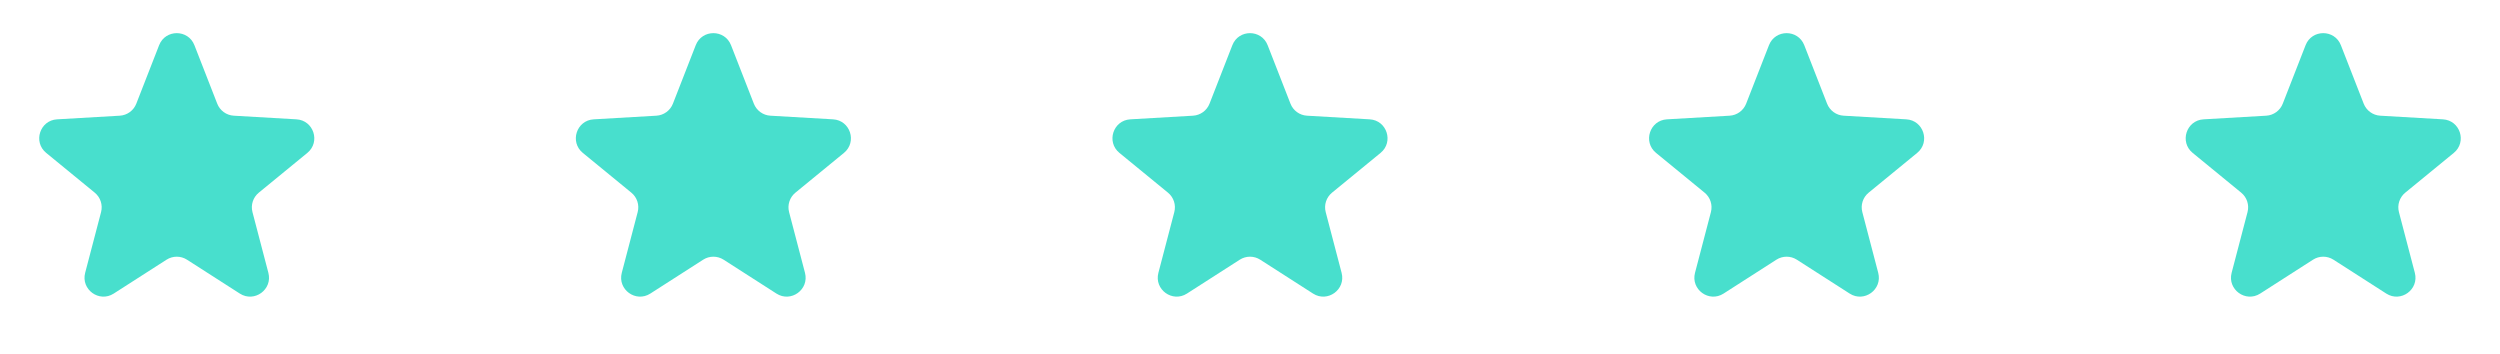
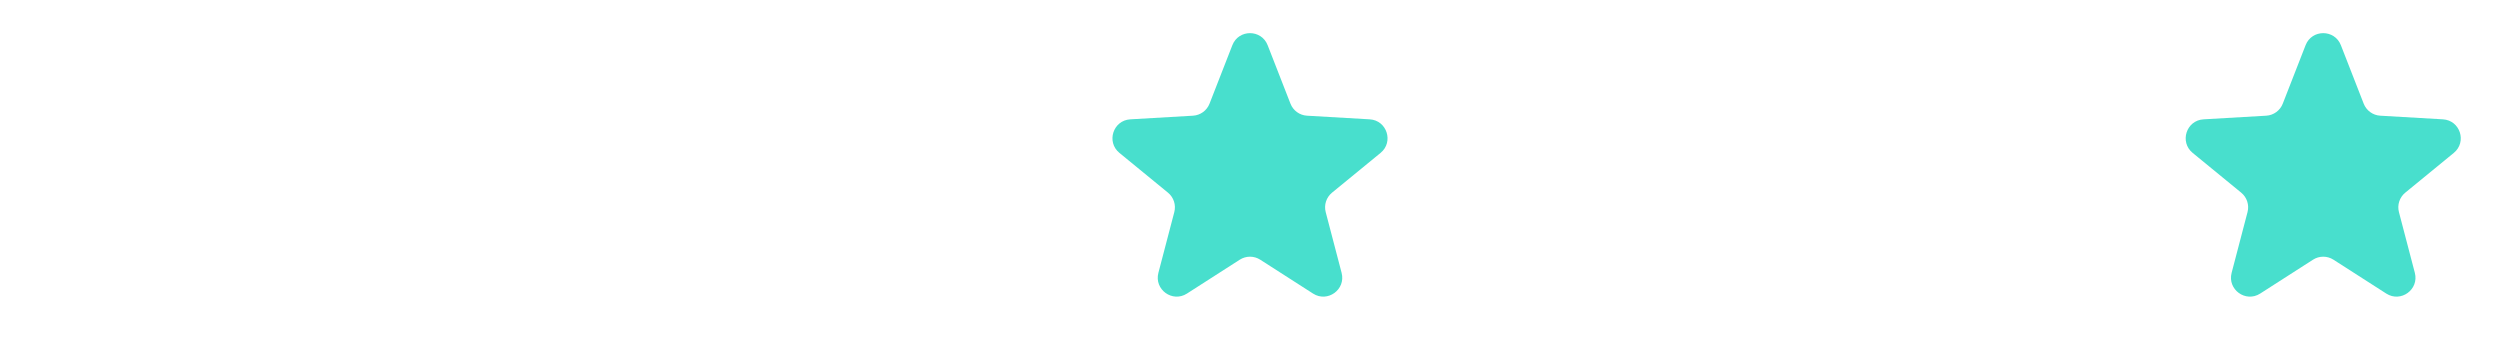
<svg xmlns="http://www.w3.org/2000/svg" width="396" height="56" viewBox="0 0 396 56" fill="none">
-   <path d="M25.205 7.159C26.199 4.614 29.801 4.614 30.795 7.159L34.41 16.422C34.837 17.514 35.86 18.258 37.031 18.326L46.957 18.902C49.685 19.06 50.798 22.486 48.684 24.218L40.993 30.518C40.086 31.262 39.694 32.465 39.992 33.599L42.511 43.218C43.203 45.861 40.289 47.978 37.989 46.503L29.62 41.135C28.633 40.502 27.367 40.502 26.38 41.135L18.011 46.503C15.711 47.978 12.797 45.861 13.489 43.218L16.009 33.599C16.306 32.465 15.915 31.262 15.007 30.518L7.316 24.218C5.202 22.486 6.315 19.06 9.043 18.902L18.969 18.326C20.14 18.258 21.163 17.514 21.59 16.422L25.205 7.159Z" fill="#48DFCD" />
-   <path d="M110.205 7.159C111.199 4.614 114.801 4.614 115.795 7.159L119.41 16.422C119.837 17.514 120.86 18.258 122.031 18.326L131.957 18.902C134.685 19.06 135.798 22.486 133.684 24.218L125.993 30.518C125.085 31.262 124.694 32.465 124.992 33.599L127.511 43.218C128.203 45.861 125.289 47.978 122.989 46.503L114.62 41.135C113.633 40.502 112.367 40.502 111.38 41.135L103.011 46.503C100.711 47.978 97.797 45.861 98.489 43.218L101.008 33.599C101.306 32.465 100.915 31.262 100.007 30.518L92.316 24.218C90.202 22.486 91.315 19.06 94.043 18.902L103.969 18.326C105.14 18.258 106.163 17.514 106.59 16.422L110.205 7.159Z" fill="#48DFCD" />
  <path d="M195.205 7.159C196.199 4.614 199.801 4.614 200.795 7.159L204.41 16.422C204.837 17.514 205.86 18.258 207.031 18.326L216.957 18.902C219.685 19.06 220.798 22.486 218.684 24.218L210.993 30.518C210.085 31.262 209.694 32.465 209.992 33.599L212.511 43.218C213.203 45.861 210.289 47.978 207.989 46.503L199.62 41.135C198.633 40.502 197.367 40.502 196.38 41.135L188.011 46.503C185.711 47.978 182.797 45.861 183.489 43.218L186.008 33.599C186.306 32.465 185.915 31.262 185.007 30.518L177.316 24.218C175.202 22.486 176.315 19.06 179.043 18.902L188.969 18.326C190.14 18.258 191.163 17.514 191.59 16.422L195.205 7.159Z" fill="#48DFCD" />
-   <path d="M280.205 7.159C281.199 4.614 284.801 4.614 285.795 7.159L289.41 16.422C289.837 17.514 290.86 18.258 292.031 18.326L301.957 18.902C304.685 19.06 305.798 22.486 303.684 24.218L295.993 30.518C295.085 31.262 294.694 32.465 294.992 33.599L297.511 43.218C298.203 45.861 295.289 47.978 292.989 46.503L284.62 41.135C283.633 40.502 282.367 40.502 281.38 41.135L273.011 46.503C270.711 47.978 267.797 45.861 268.489 43.218L271.008 33.599C271.306 32.465 270.915 31.262 270.007 30.518L262.316 24.218C260.202 22.486 261.315 19.06 264.043 18.902L273.969 18.326C275.14 18.258 276.163 17.514 276.59 16.422L280.205 7.159Z" fill="#48DFCD" />
  <path d="M365.205 7.159C366.199 4.614 369.801 4.614 370.795 7.159L374.41 16.422C374.837 17.514 375.86 18.258 377.031 18.326L386.957 18.902C389.685 19.06 390.798 22.486 388.684 24.218L380.993 30.518C380.085 31.262 379.694 32.465 379.992 33.599L382.511 43.218C383.203 45.861 380.289 47.978 377.989 46.503L369.62 41.135C368.633 40.502 367.367 40.502 366.38 41.135L358.011 46.503C355.711 47.978 352.797 45.861 353.489 43.218L356.008 33.599C356.306 32.465 355.915 31.262 355.007 30.518L347.316 24.218C345.202 22.486 346.315 19.06 349.043 18.902L358.969 18.326C360.14 18.258 361.163 17.514 361.59 16.422L365.205 7.159Z" fill="#48DFCD" />
</svg>